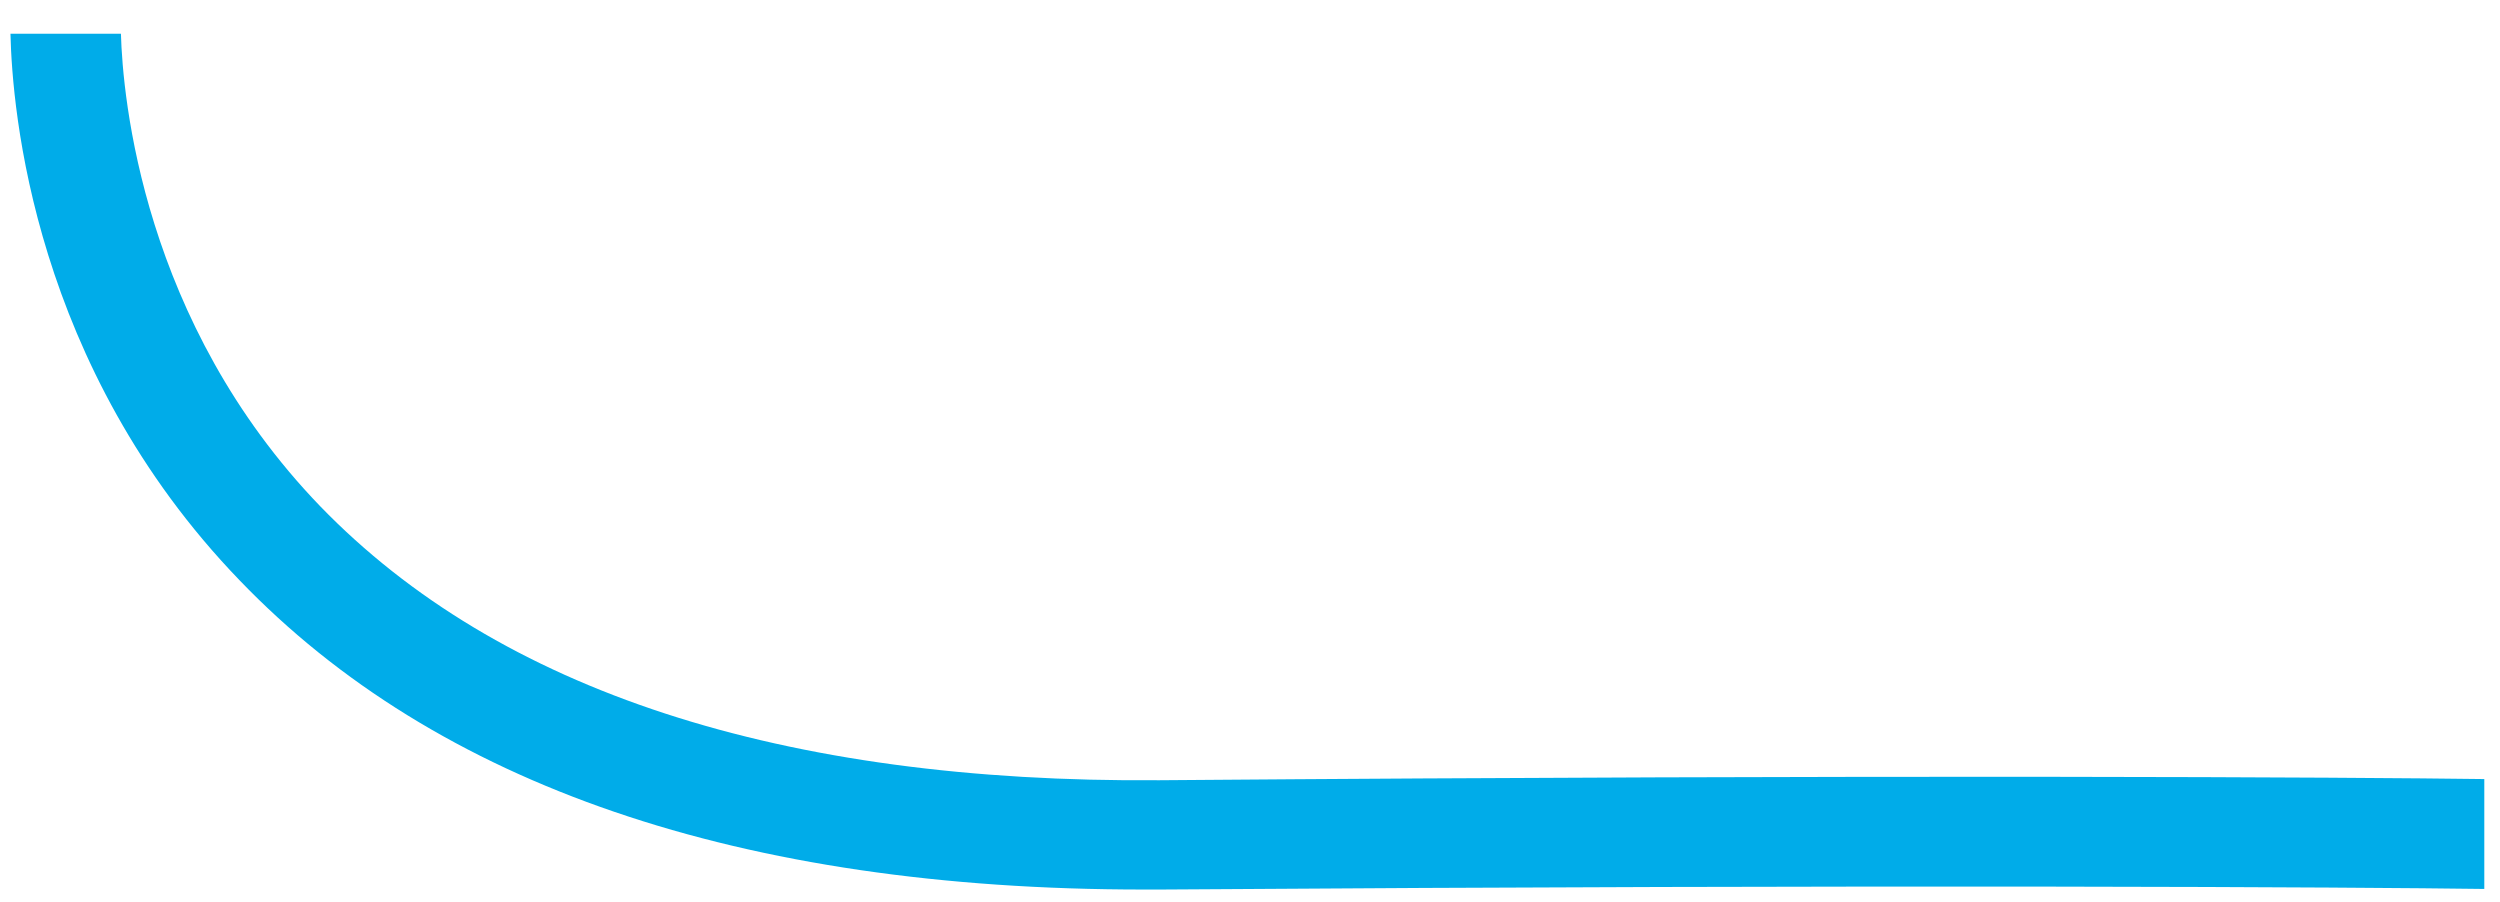
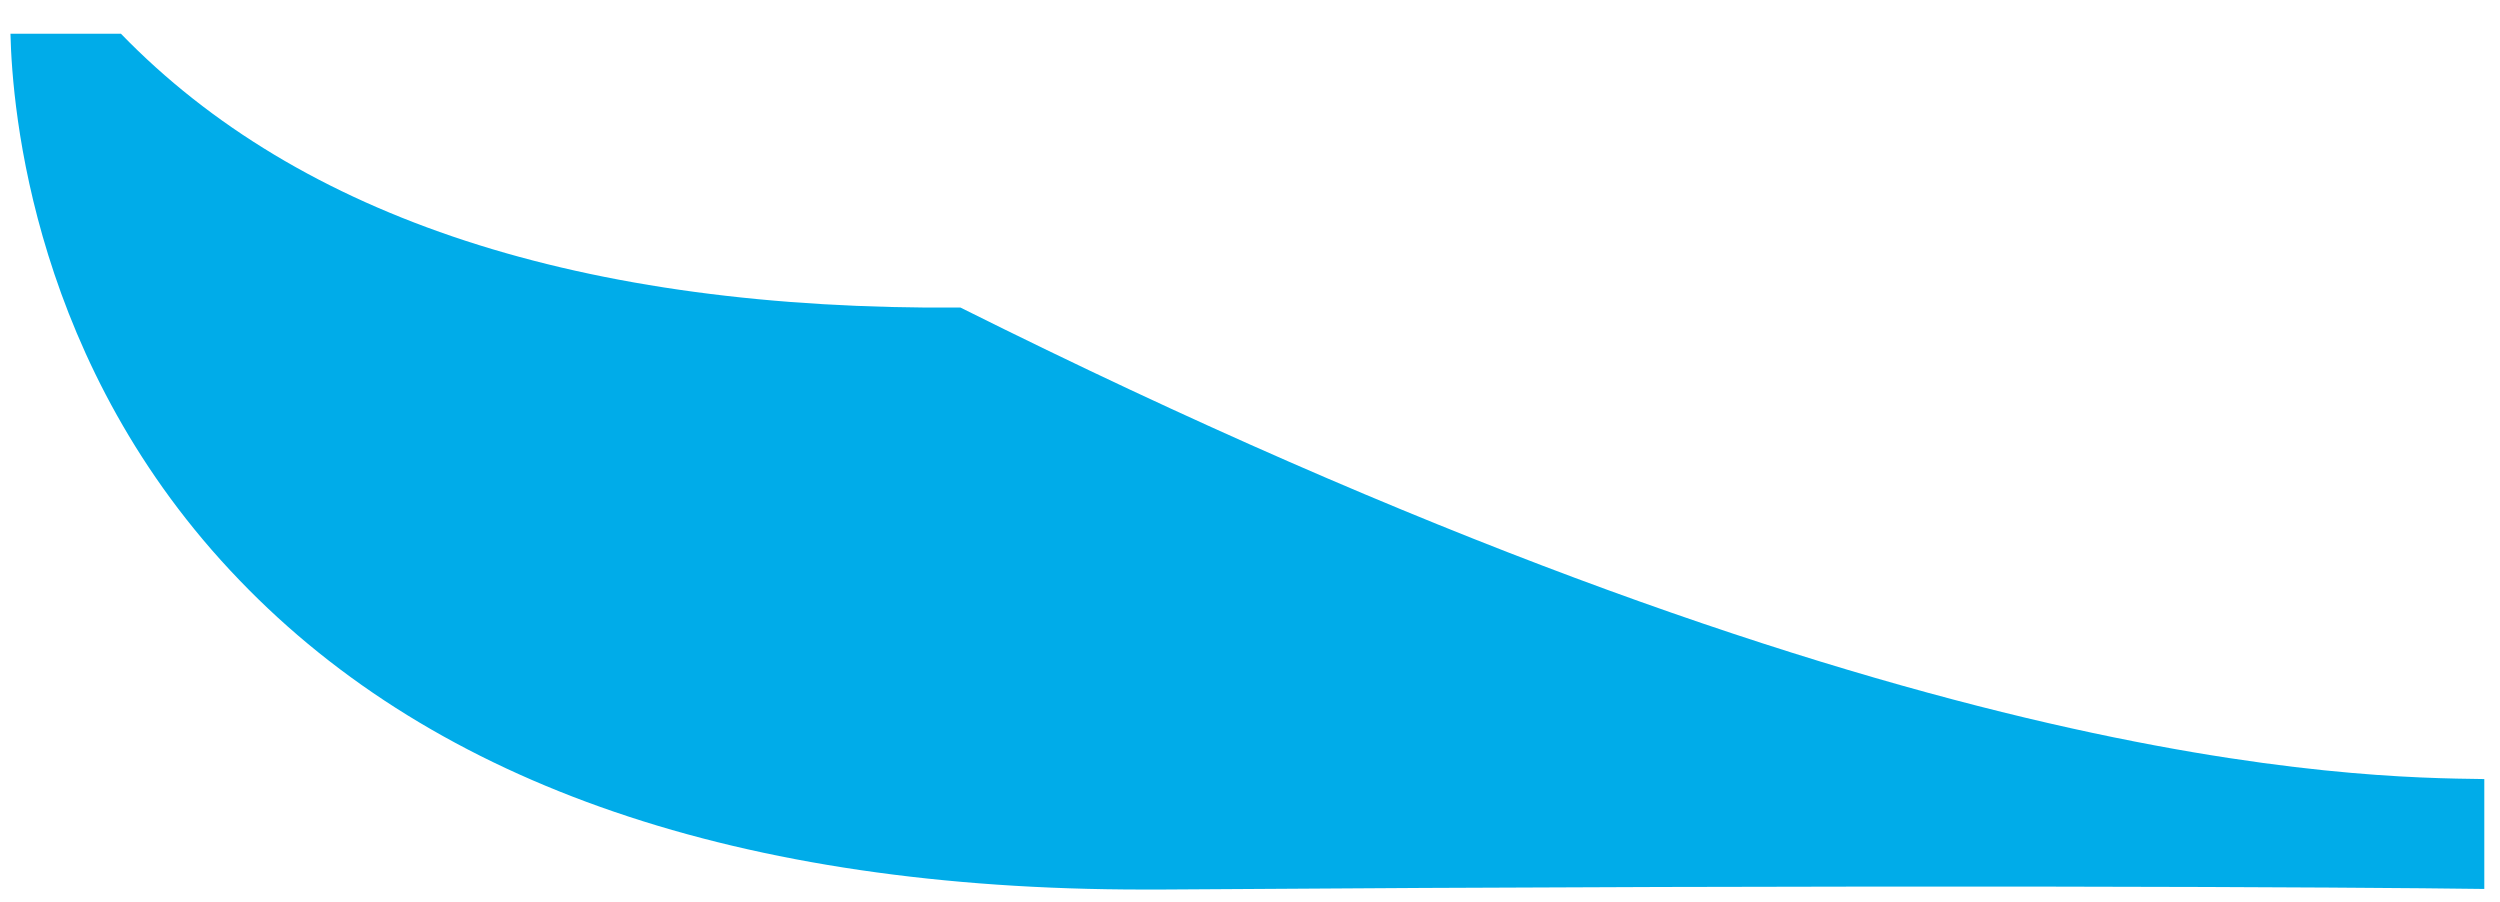
<svg xmlns="http://www.w3.org/2000/svg" version="1.1" id="Ebene_1" x="0px" y="0px" viewBox="0 0 430 155.1" style="enable-background:new 0 0 430 155.1;" xml:space="preserve">
  <style type="text/css">
	.st0{display:none;}
	.st1{display:inline;fill:#3D5C6A;}
	.st2{display:inline;fill:#00ABE8;}
	.st3{fill:#00ACE9;}
</style>
  <g class="st0">
-     <path class="st1" d="M169.2,50.5l6.7-16.5c1-2.5,2.4-4.3,4.2-5.5c1.8-1.1,4.2-1.7,7.4-1.7H223l7.6-15.7c-9.2-1-21.5-1.5-45.1-1.5   c-7.4,0-14.1,1.8-20,5.4s-10.1,8.5-12.6,14.6l-31,77h24.6L162.9,66h42.5l6.3-15.5H169.2z M237.2,88.3c-0.7-1.1-0.6-3,0.5-5.6   l7.5-18.6h44.3l6.2-15.4h-44.3l5.9-14.7c1-2.5,2.3-4.3,4-5.5c1.6-1.1,3.8-1.7,6.5-1.7h42.7L318,11c-9.7-0.9-26.7-1.4-51-1.4   c-7.4,0-14,1.7-19.8,5.2s-10,8.2-12.5,14.2l-23.6,58.5c-2.3,6-2,10.7,1,14.2s8.2,5.2,15.6,5.2c24.3,0,41.6-0.5,52.1-1.4l5.2-15.7   h-42.7C239.7,89.9,238,89.4,237.2,88.3z M424.2,10H399l-37.5,39.9h-2.4L353.8,10h-25.1l7.8,47l-49,49.5h25.3l41-43h1.9l6.3,43h25.4   l-9-49.5L424.2,10z" />
    <path class="st2" d="M106.6,146.2h139.5l8.7-21.6l-139.4-0.2L106.6,146.2z" />
-     <path class="st2" d="M112.5,58.3c7.7-19.1,9.5-32.3,5.5-39.4S103,8.2,85.2,8.2s-31.7,3.6-41.5,10.7S25.1,39.2,17.4,58.3   S7.9,90.6,12,97.7c3.1,5.4,10,8.7,20.8,10c0,0,0.4,0.1,1,0.2h4.4c0.5,21.2,19.8,38.3,41,38.4l0,0l9.2-0.1l8.8-21.7H82.3l0,0h-3.2   c-10.3,0-16.3-9.8-16.6-17.5c9.5-1.6,17.5-4.7,23.7-9.3C96,90.6,104.8,77.4,112.5,58.3z M51.7,91.2c-8.4,0-13.2-2.3-14.4-6.9   c-1.2-4.6,0.8-13.2,5.9-26c5.2-12.8,10.2-21.5,15.1-26c4.9-4.6,11.5-6.9,19.9-6.9s13.2,2.3,14.4,6.9c1.2,4.6-0.8,13.2-5.9,26   c-5.2,12.8-10.2,21.5-15.1,26C66.8,88.9,60.1,91.2,51.7,91.2z" />
    <polygon class="st1" points="259.9,146.3 289.3,146.3 298,124.8 268.6,124.7  " />
-     <polygon class="st1" points="355,124.8 346.4,146.3 373.1,146.3 381.7,124.9  " />
    <polygon class="st1" points="303.1,146.3 332.5,146.3 341.2,124.8 311.8,124.8  " />
  </g>
  <g>
    <g>
-       <path class="st3" d="M427.3,134v18.9c-21.4-0.3-100.8-0.8-227.7,0.1c-1,0-1.9,0-2.9,0c-69.3,0-121.6-17.9-155.5-53.2    C5.7,63,2.1,18.8,1.8,5.8h19c0.3,10.8,3.7,49.6,34.3,81.3c30.7,31.7,79.3,47.6,144.4,47.1C326,133.2,405.5,133.7,427.3,134z" />
+       <path class="st3" d="M427.3,134v18.9c-21.4-0.3-100.8-0.8-227.7,0.1c-1,0-1.9,0-2.9,0c-69.3,0-121.6-17.9-155.5-53.2    C5.7,63,2.1,18.8,1.8,5.8h19c30.7,31.7,79.3,47.6,144.4,47.1C326,133.2,405.5,133.7,427.3,134z" />
    </g>
  </g>
</svg>